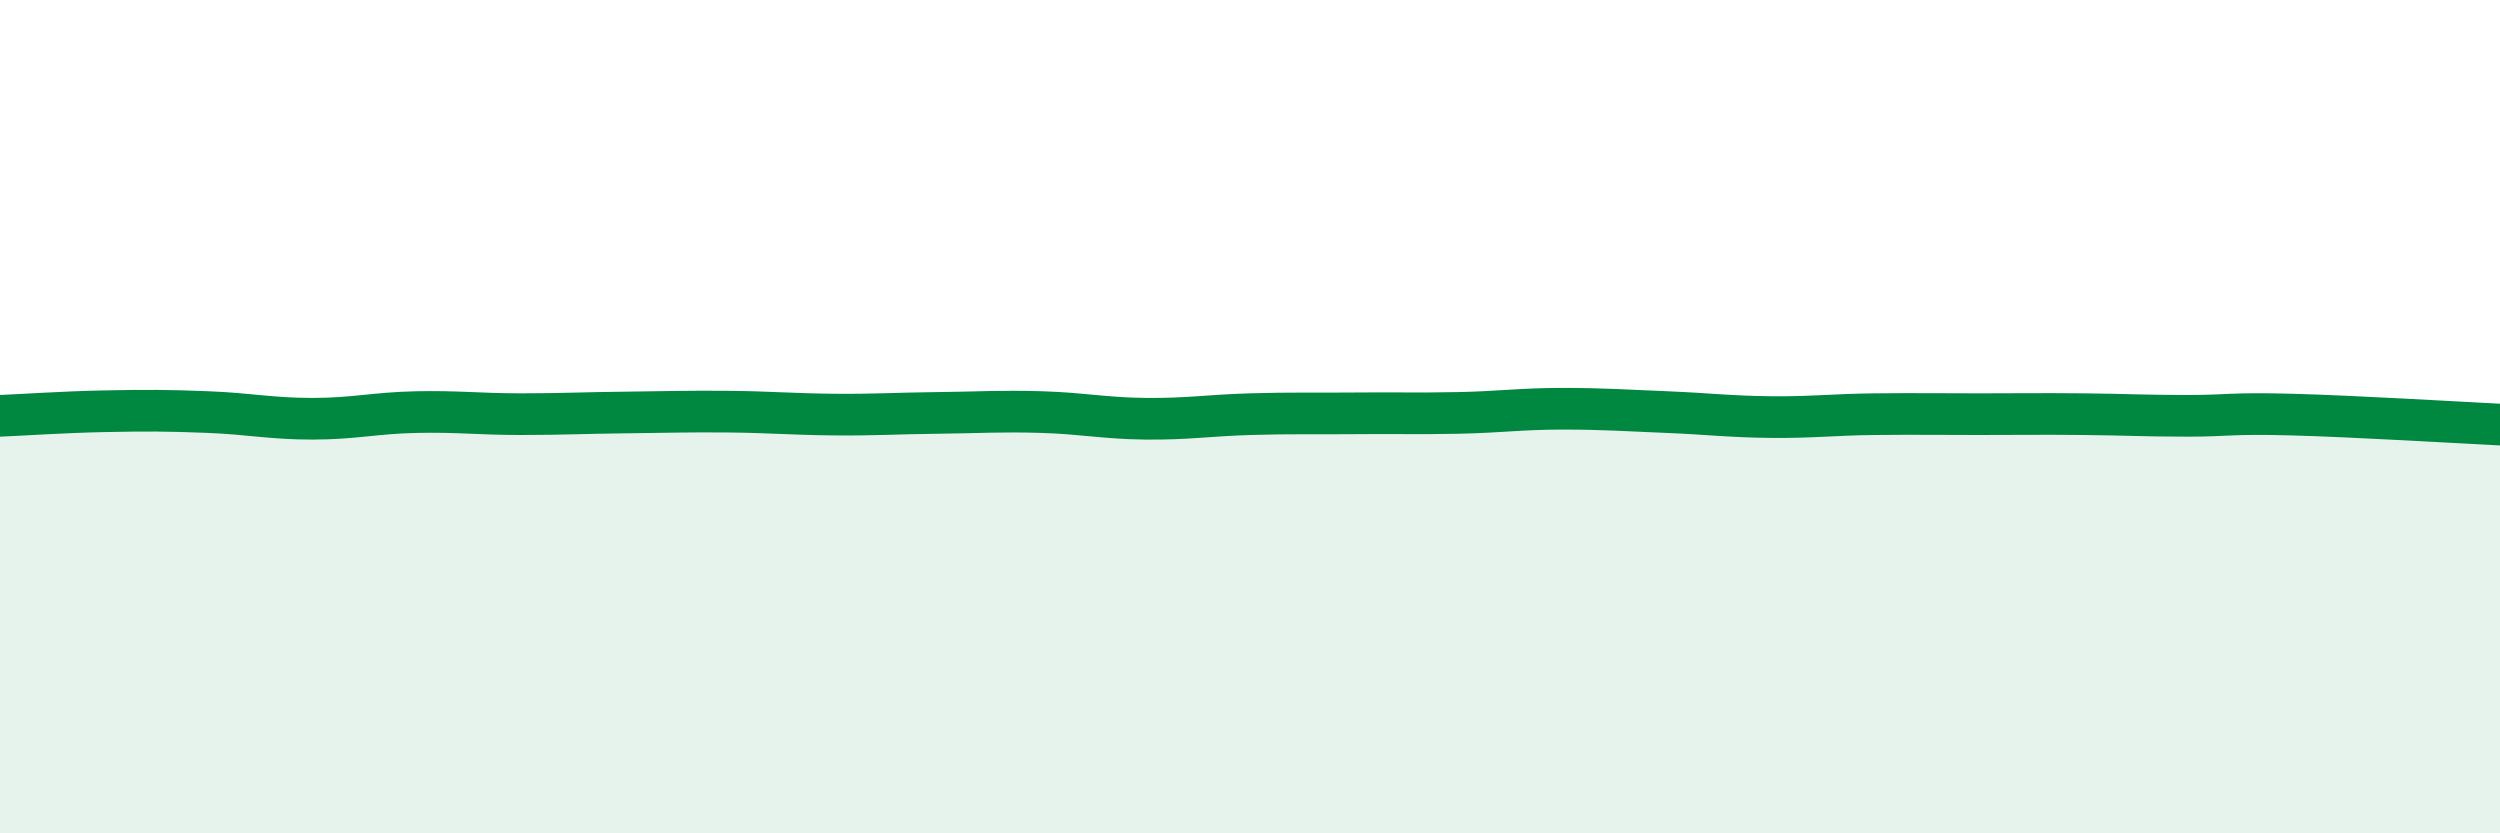
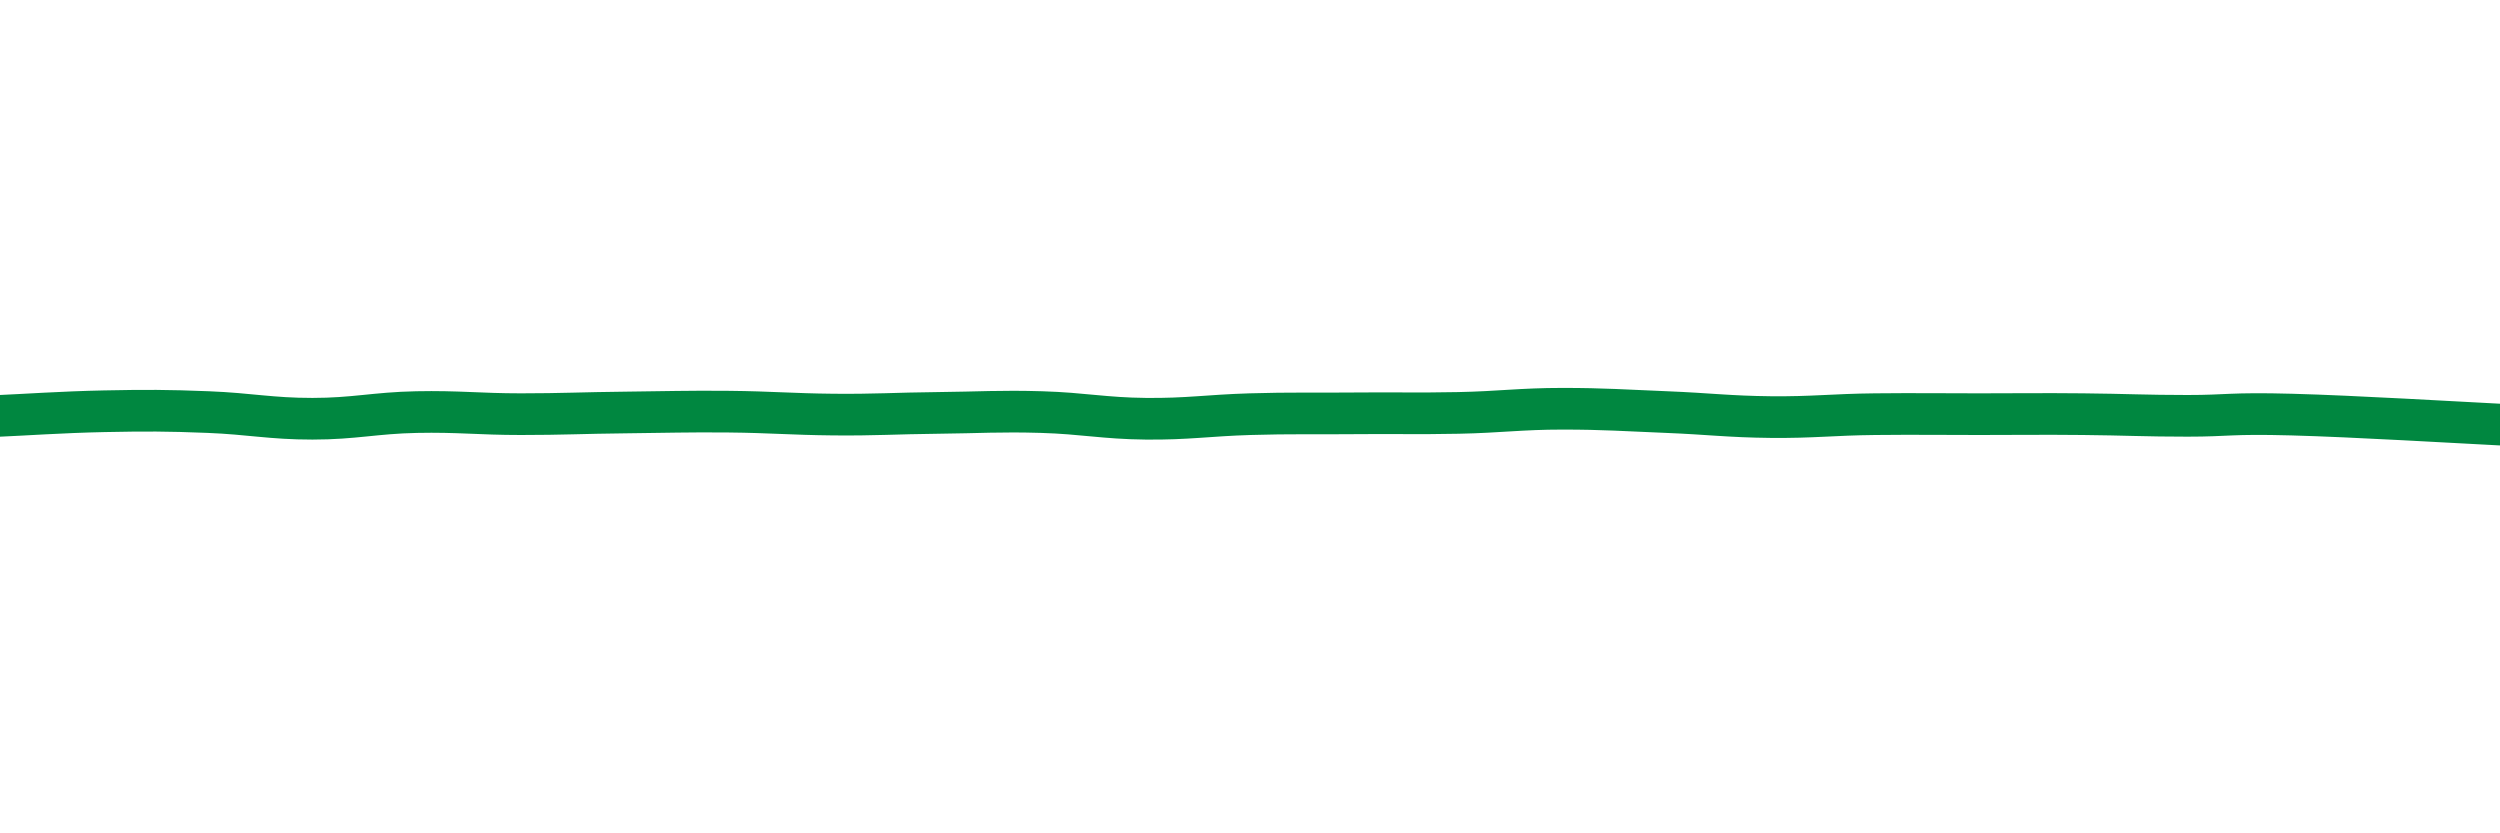
<svg xmlns="http://www.w3.org/2000/svg" width="60" height="20" viewBox="0 0 60 20">
-   <path d="M 0,9.98 C 0.5,9.96 1.5,9.89 2.5,9.87 C 3.5,9.85 4,9.85 5,9.89 C 6,9.93 6.5,10.05 7.5,10.05 C 8.5,10.05 9,9.91 10,9.89 C 11,9.87 11.5,9.94 12.5,9.94 C 13.5,9.94 14,9.91 15,9.9 C 16,9.89 16.5,9.87 17.5,9.88 C 18.5,9.89 19,9.94 20,9.95 C 21,9.96 21.5,9.92 22.5,9.91 C 23.5,9.9 24,9.86 25,9.89 C 26,9.92 26.5,10.04 27.5,10.05 C 28.5,10.06 29,9.97 30,9.94 C 31,9.91 31.5,9.93 32.5,9.92 C 33.5,9.91 34,9.93 35,9.91 C 36,9.89 36.5,9.81 37.5,9.81 C 38.5,9.81 39,9.85 40,9.89 C 41,9.93 41.5,10 42.5,10.01 C 43.5,10.02 44,9.95 45,9.94 C 46,9.93 46.5,9.94 47.5,9.94 C 48.5,9.94 49,9.93 50,9.94 C 51,9.95 51.5,9.98 52.5,9.98 C 53.5,9.98 53.5,9.91 55,9.95 C 56.5,9.99 59,10.14 60,10.19L60 20L0 20Z" fill="#008740" opacity="0.1" stroke-linecap="round" stroke-linejoin="round" />
  <path d="M 0,9.98 C 0.5,9.96 1.5,9.89 2.5,9.87 C 3.5,9.85 4,9.85 5,9.89 C 6,9.93 6.5,10.05 7.5,10.05 C 8.5,10.05 9,9.91 10,9.89 C 11,9.87 11.5,9.94 12.5,9.94 C 13.5,9.94 14,9.91 15,9.9 C 16,9.89 16.5,9.87 17.5,9.88 C 18.5,9.89 19,9.94 20,9.95 C 21,9.96 21.5,9.92 22.5,9.91 C 23.5,9.9 24,9.86 25,9.89 C 26,9.92 26.5,10.04 27.5,10.05 C 28.5,10.06 29,9.97 30,9.94 C 31,9.91 31.5,9.93 32.5,9.92 C 33.5,9.91 34,9.93 35,9.91 C 36,9.89 36.5,9.81 37.5,9.81 C 38.5,9.81 39,9.85 40,9.89 C 41,9.93 41.5,10 42.5,10.01 C 43.5,10.02 44,9.95 45,9.94 C 46,9.93 46.5,9.94 47.5,9.94 C 48.5,9.94 49,9.93 50,9.94 C 51,9.95 51.5,9.98 52.5,9.98 C 53.5,9.98 53.5,9.91 55,9.95 C 56.5,9.99 59,10.14 60,10.19" stroke="#008740" stroke-width="1" fill="none" stroke-linecap="round" stroke-linejoin="round" />
</svg>